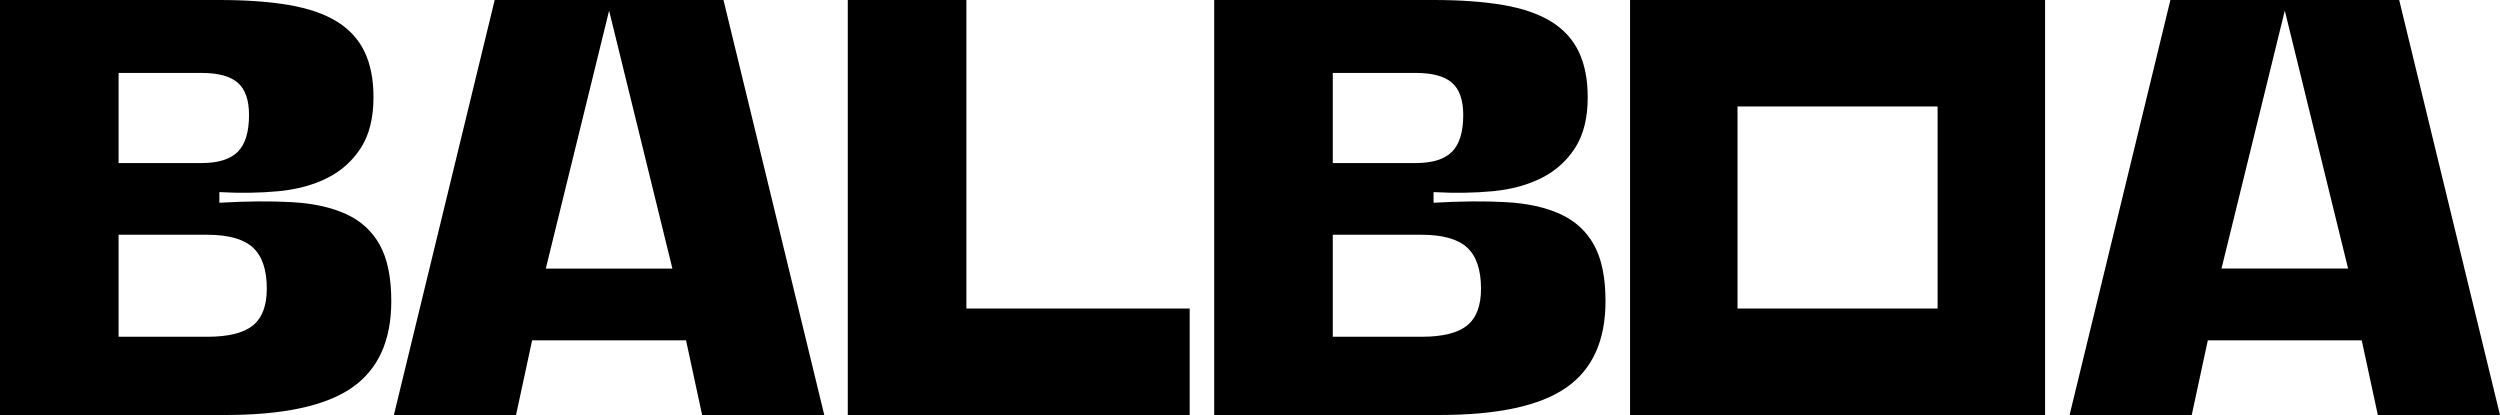
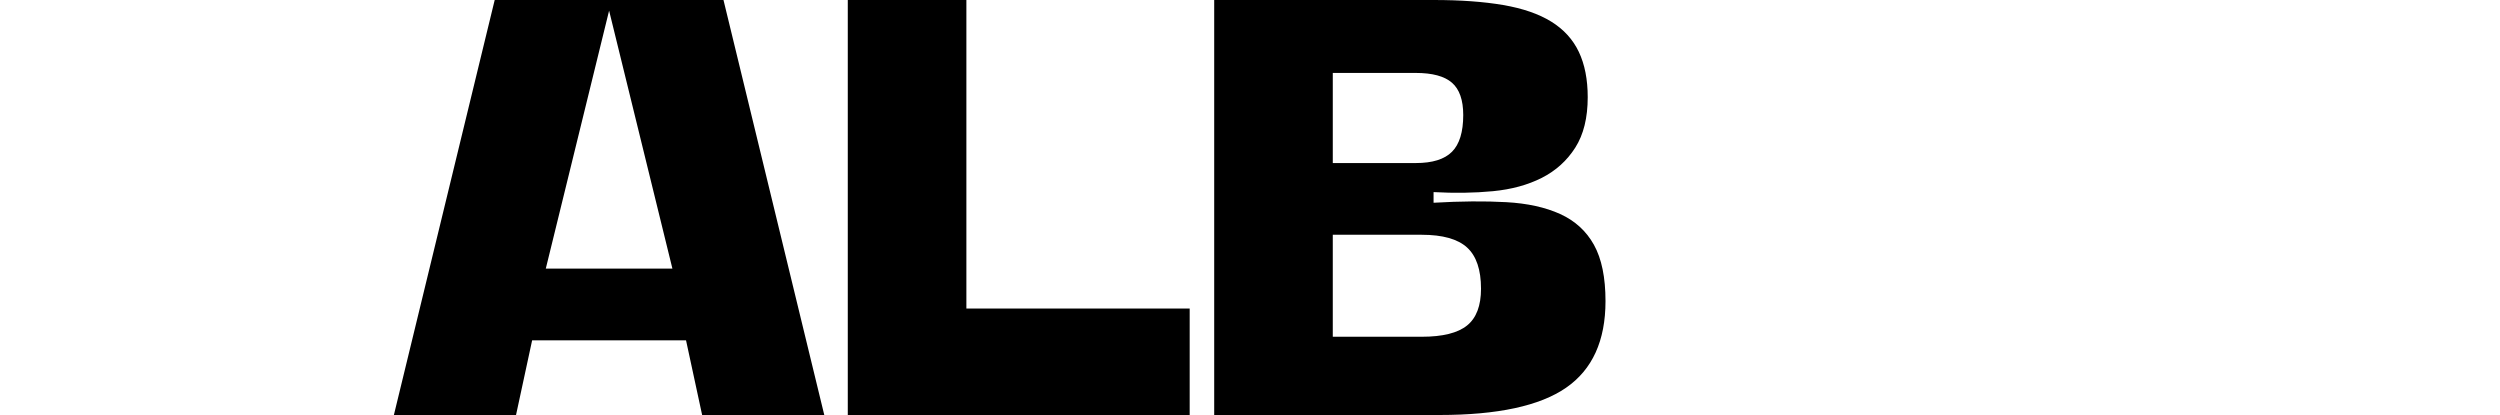
<svg xmlns="http://www.w3.org/2000/svg" id="OL" viewBox="0 0 1500 249">
-   <path d="M227.84,146.9c-4.62-8.3-11.37-14.45-20.27-18.49-8.9-4.04-19.69-6.41-32.37-7.11-12.69-.72-27.22-.6-43.58.35v-6.39c12.56.7,24.41.53,35.56-.54s20.93-3.74,29.35-8c8.42-4.28,15.11-10.32,20.09-18.14,4.98-7.83,7.47-17.9,7.47-30.24,0-10.68-1.77-19.75-5.33-27.22s-9.08-13.52-16.55-18.14c-7.47-4.62-17.08-7.94-28.81-9.96C161.67,1.01,147.73,0,131.61,0H0v249h135.18c34.86,0,60.17-5.45,75.94-16.37,15.77-10.89,23.65-28.21,23.65-51.93,0-14.23-2.31-25.48-6.93-33.79h0ZM71.16,43.76h49.79c9.96,0,17.2,1.95,21.71,5.87,4.5,3.92,6.75,10.37,6.75,19.39,0,10.19-2.25,17.56-6.75,22.06-4.52,4.5-11.75,6.75-21.71,6.75h-49.79v-54.06h0ZM151.72,195.28c-5.57,4.52-14.65,6.77-27.21,6.77h-53.36v-61.19h53.36c12.56,0,21.64,2.55,27.21,7.65,5.57,5.1,8.36,13.34,8.36,24.73,0,10.19-2.79,17.54-8.36,22.04Z" />
  <path d="M579.83,185.13V0h-71.16v249h205.14v-63.88h-133.98Z" />
  <path d="M434.09,0h-137.27l-60.49,249h73.29l9.66-44.81h92.34l9.66,44.81h73.29L434.09,0ZM327.48,161.14L365.46,6.38l37.98,154.77h-75.96Z" />
  <g>
    <path d="M956.37,146.9c-4.62-8.3-11.39-14.45-20.27-18.49-8.9-4.04-19.69-6.41-32.38-7.11-12.68-.72-27.2-.6-43.58.35v-6.39c12.57.7,24.43.53,35.58-.54s20.93-3.74,29.35-8c8.42-4.28,15.11-10.32,20.09-18.14,4.98-7.83,7.47-17.9,7.47-30.24,0-10.68-1.79-19.75-5.34-27.22-3.56-7.47-9.06-13.52-16.54-18.14-7.47-4.62-17.08-7.94-28.81-9.96C890.21,1.01,876.27,0,860.13,0h-131.61v249h135.17c34.87,0,60.17-5.45,75.96-16.37,15.77-10.89,23.65-28.21,23.65-51.93,0-14.23-2.31-25.48-6.93-33.79h0ZM799.67,43.76h49.8c9.96,0,17.2,1.95,21.7,5.87s6.77,10.37,6.77,19.39c0,10.19-2.27,17.56-6.77,22.06s-11.73,6.75-21.7,6.75h-49.8v-54.06h0ZM880.25,195.28c-5.58,4.52-14.64,6.77-27.22,6.77h-53.36v-61.19h53.36c12.58,0,21.64,2.55,27.22,7.65,5.57,5.1,8.36,13.34,8.36,24.73,0,10.19-2.79,17.54-8.36,22.04Z" />
-     <path d="M978.03,0v249h249.02V0h-249.02ZM1162.56,185.13h-120.05V63.88h120.05v121.25Z" />
  </g>
-   <path d="M1439.51,0h-137.27l-60.49,249h73.29l9.66-44.81h92.34l9.66,44.81h73.29L1439.51,0ZM1332.9,161.14l37.98-154.77,37.98,154.77h-75.96Z" />
</svg>